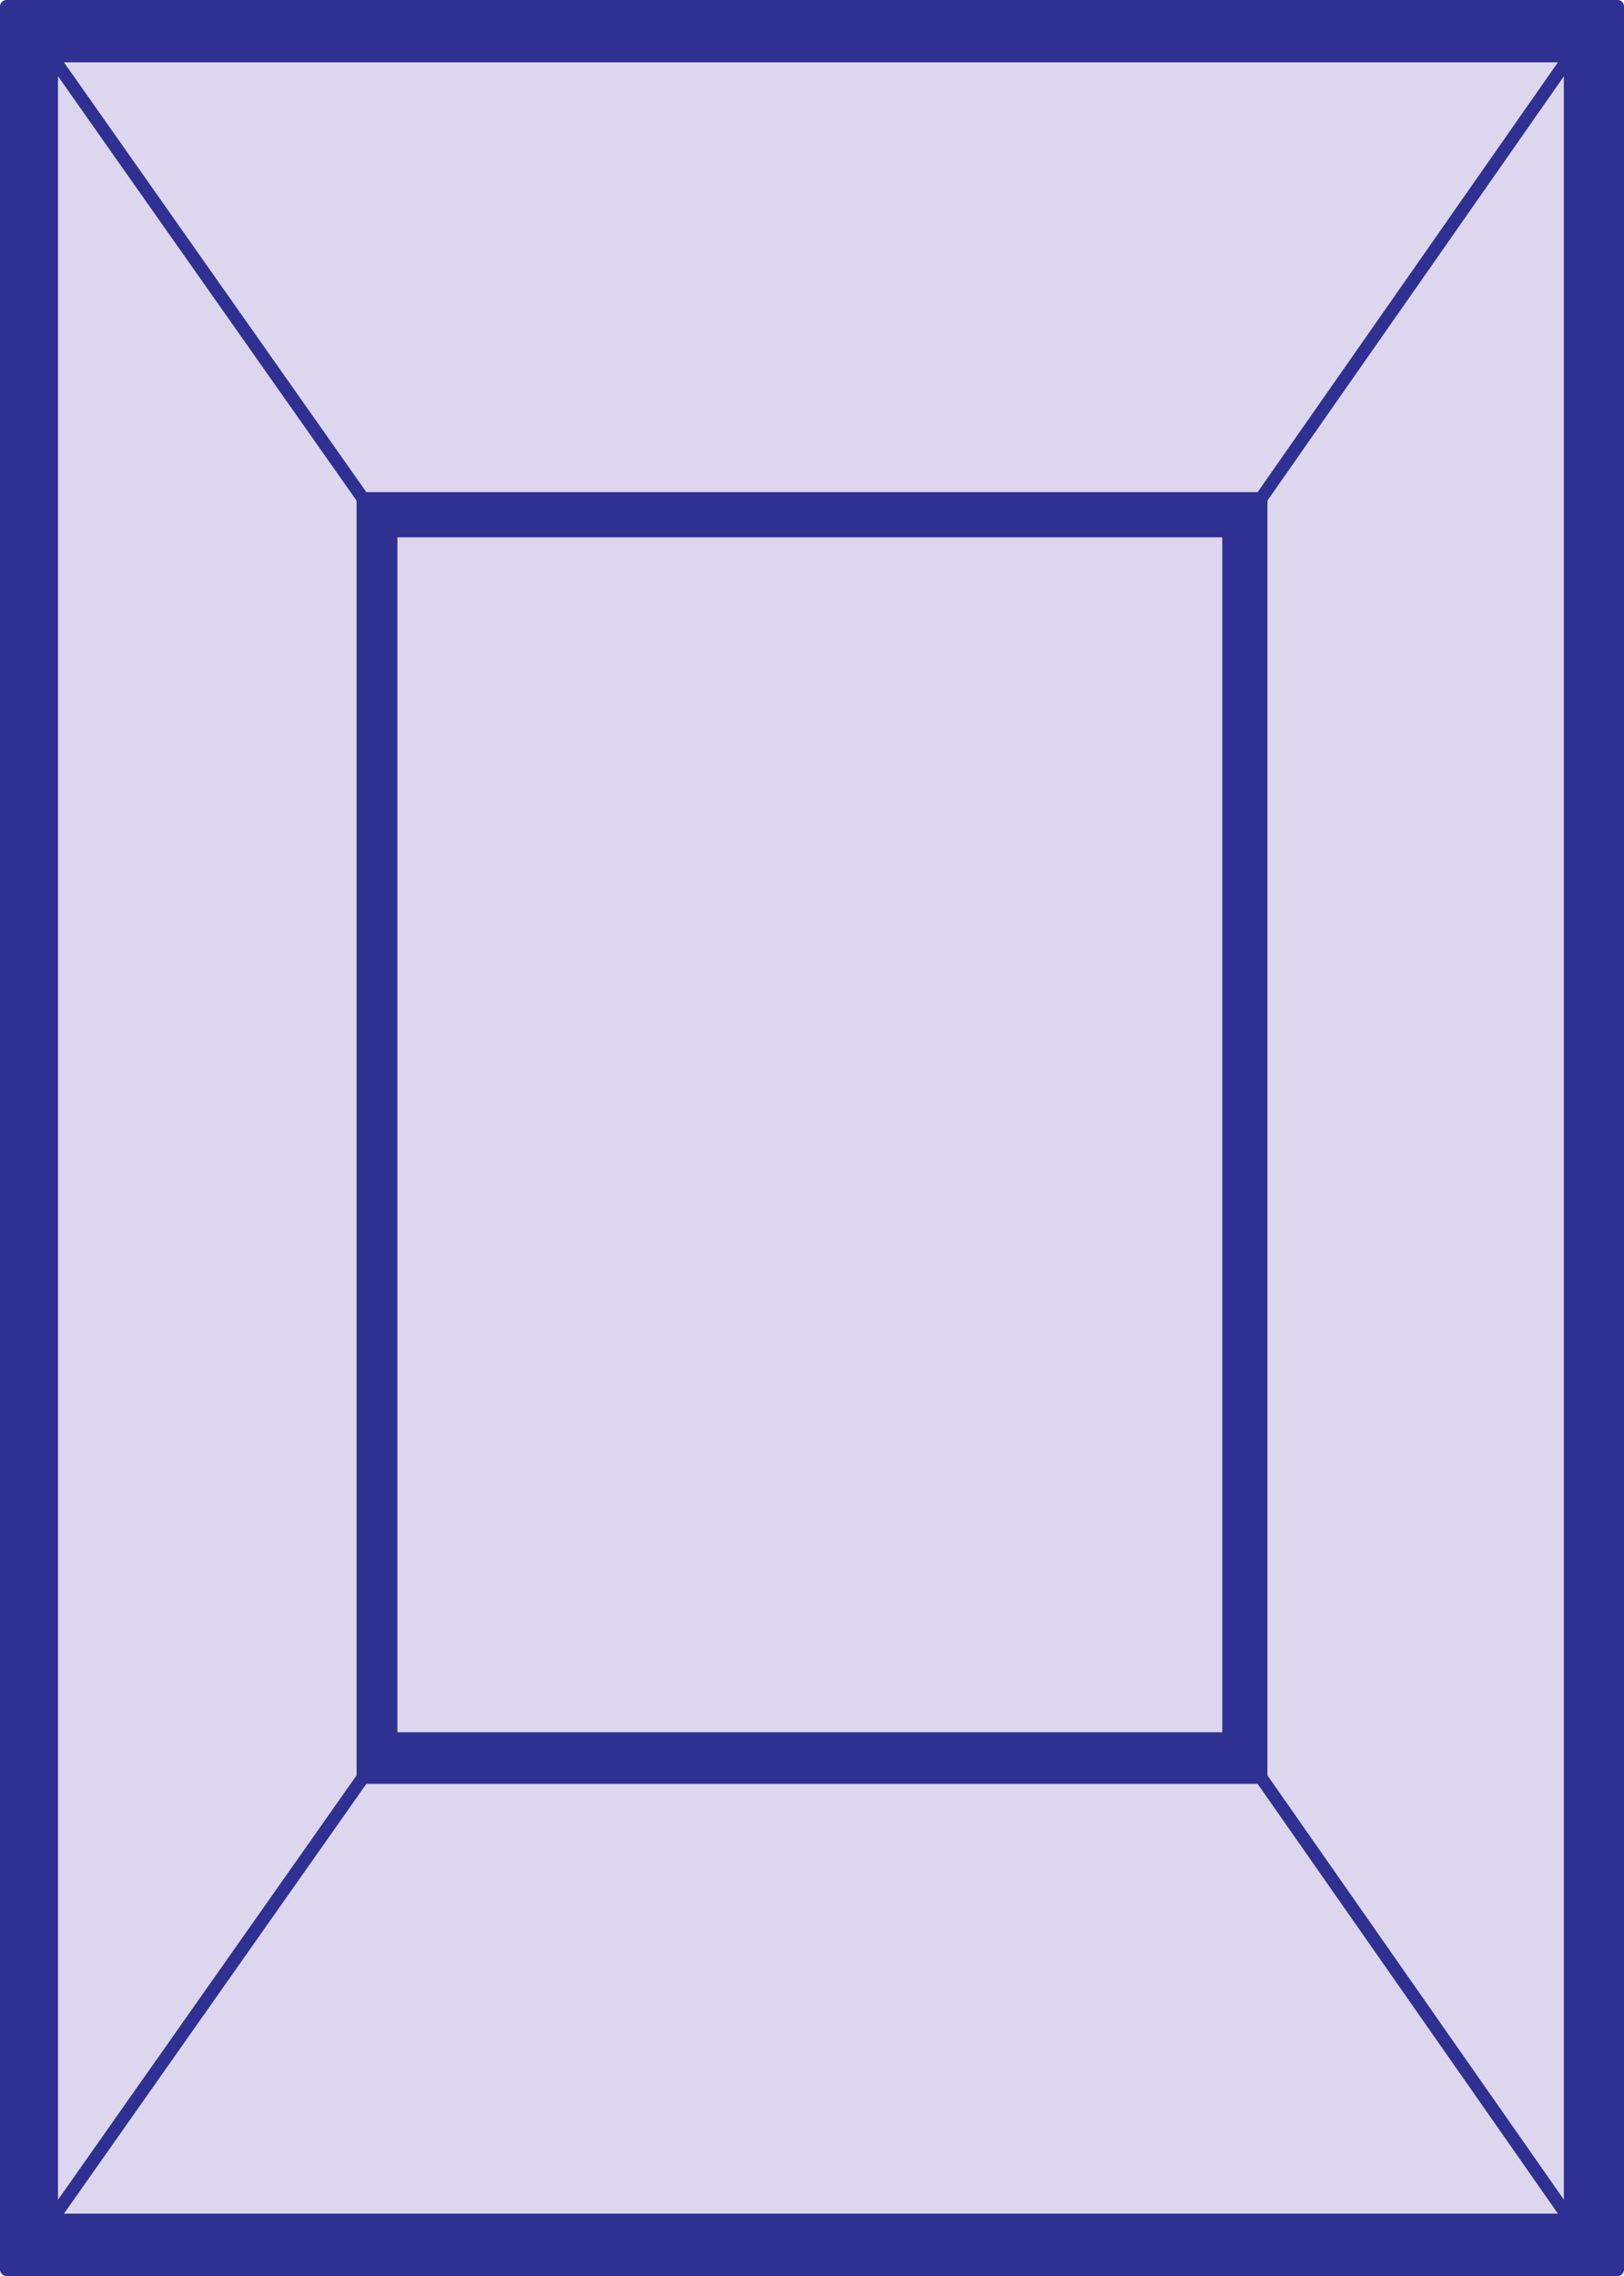
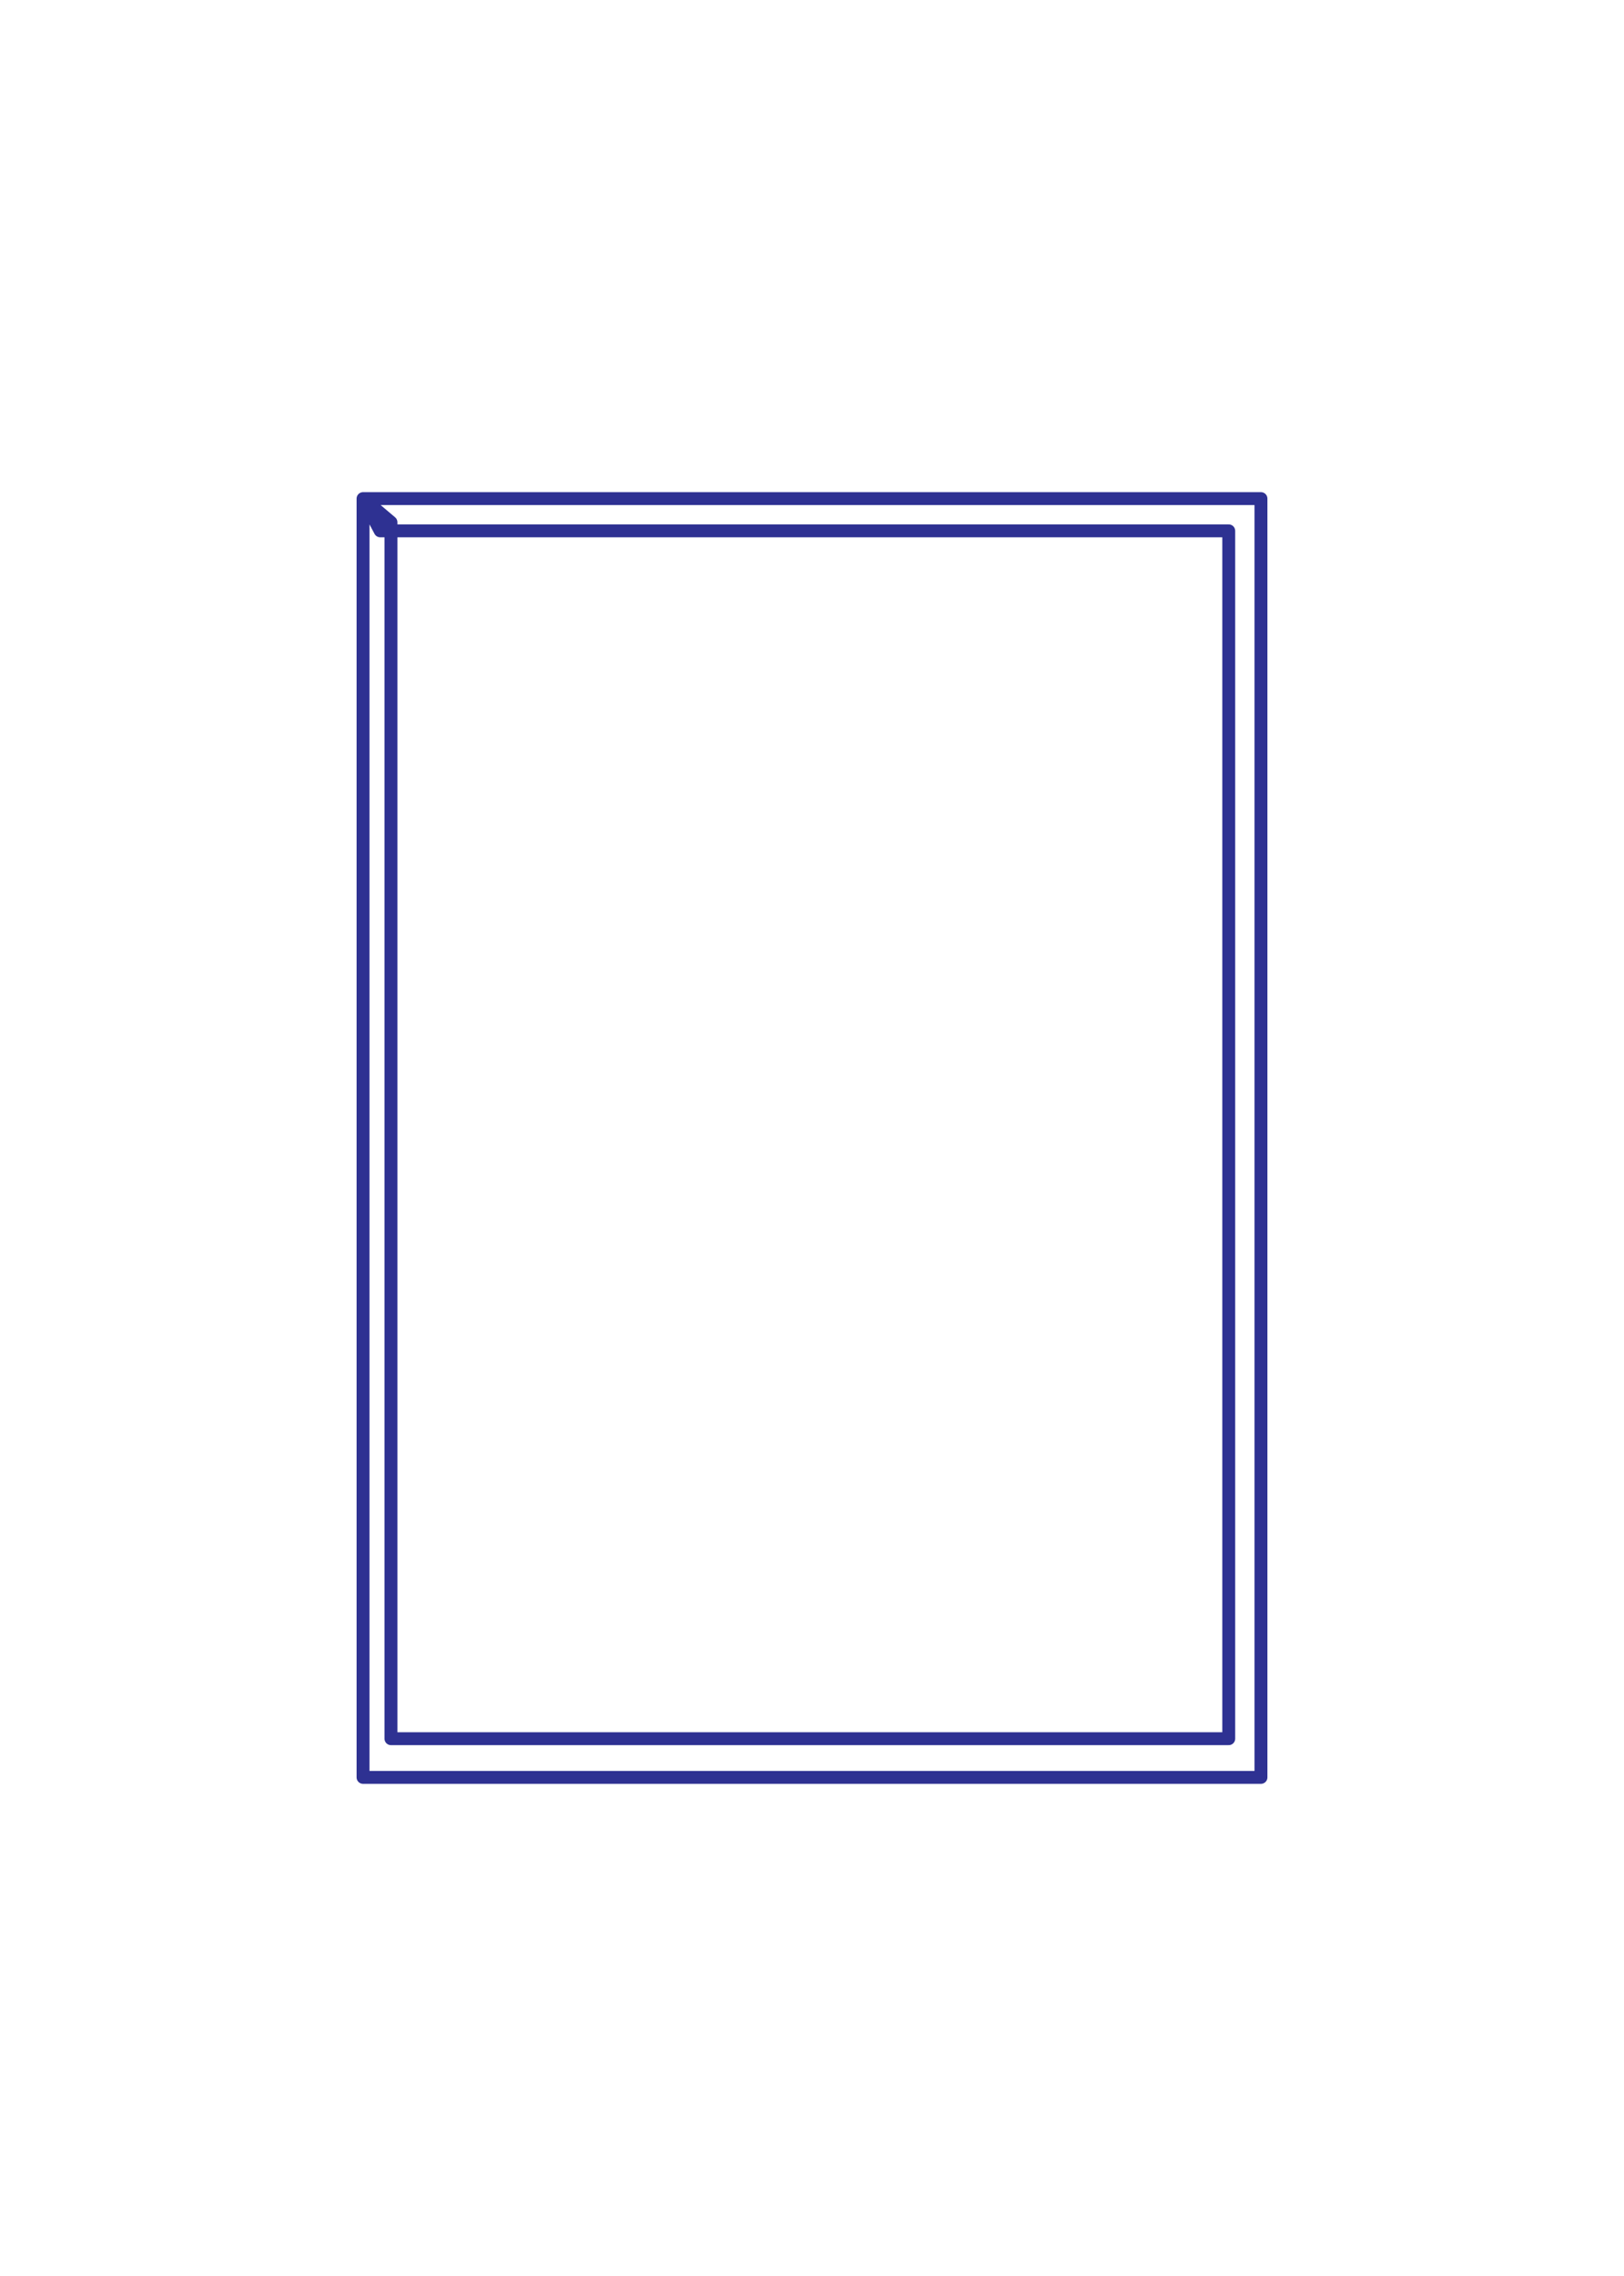
<svg xmlns="http://www.w3.org/2000/svg" width="567" height="794.25">
-   <path fill="#2e3192" fill-rule="evenodd" d="M4.5 2.25h560.25V792H2.25V2.25H4.5" />
-   <path fill="none" stroke="#2e3192" stroke-linecap="round" stroke-linejoin="round" stroke-miterlimit="10" stroke-width="4.5" d="M4.5 2.25h560.25V792H2.25V2.25Zm0 0" />
-   <path fill="#ddd6ef" fill-rule="evenodd" d="M18 19.5h530.25v755.25H18V19.5" />
-   <path fill="none" stroke="#2e3192" stroke-linecap="round" stroke-linejoin="round" stroke-miterlimit="10" stroke-width="4.5" d="M18 19.5h530.25v755.25H18ZM126.75 174 18 19.5M126.75 174 18 19.5M440.25 174l108-154.5m-108 154.5 108-154.5m-421.5 600.75L18 774.75m108.75-154.5L18 774.75m422.25-154.5 108 154.5m-108-154.5 108 154.5" />
-   <path fill="#2e3192" fill-rule="evenodd" d="M136.5 182.25v424.5H429v-421.5H132.75l-6-11.25h313.5v446.25h-313.5V174l9.75 8.25" />
  <path fill="none" stroke="#2e3192" stroke-linecap="round" stroke-linejoin="round" stroke-miterlimit="10" stroke-width="4.5" d="M136.5 182.25v424.5H429v-421.5H132.75l-6-11.25h313.5v446.25h-313.5V174Zm0 0" />
</svg>